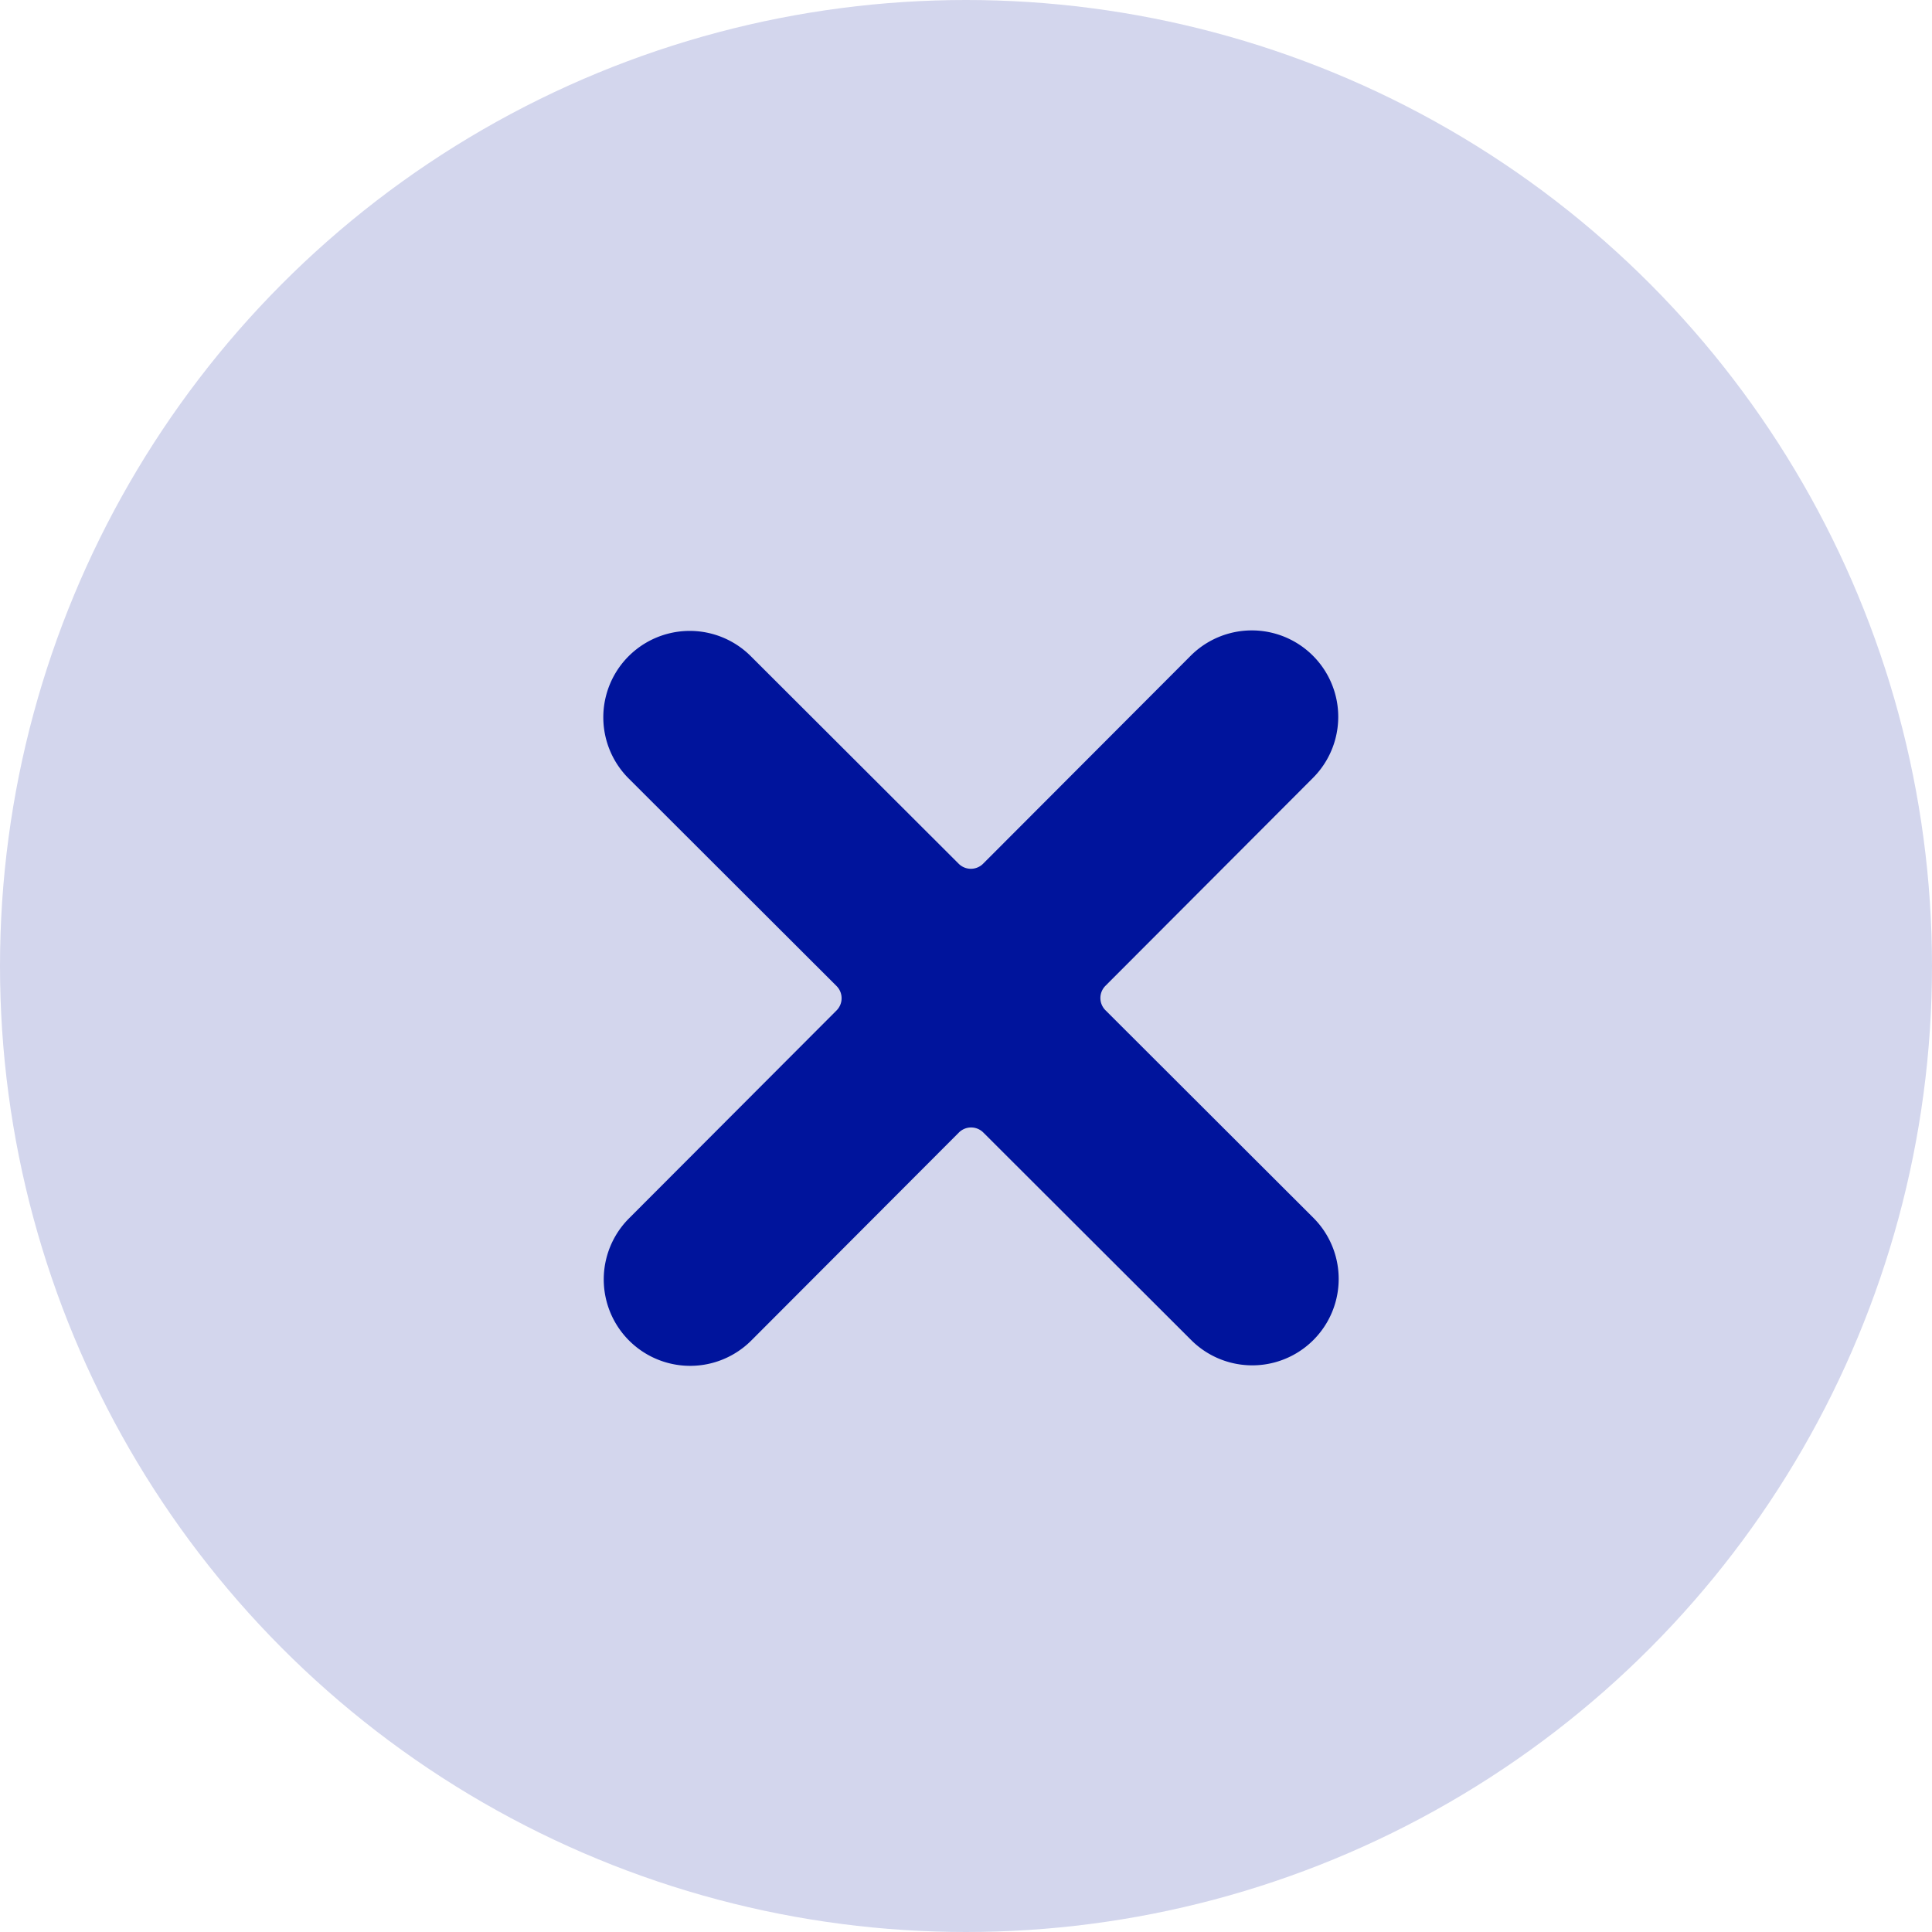
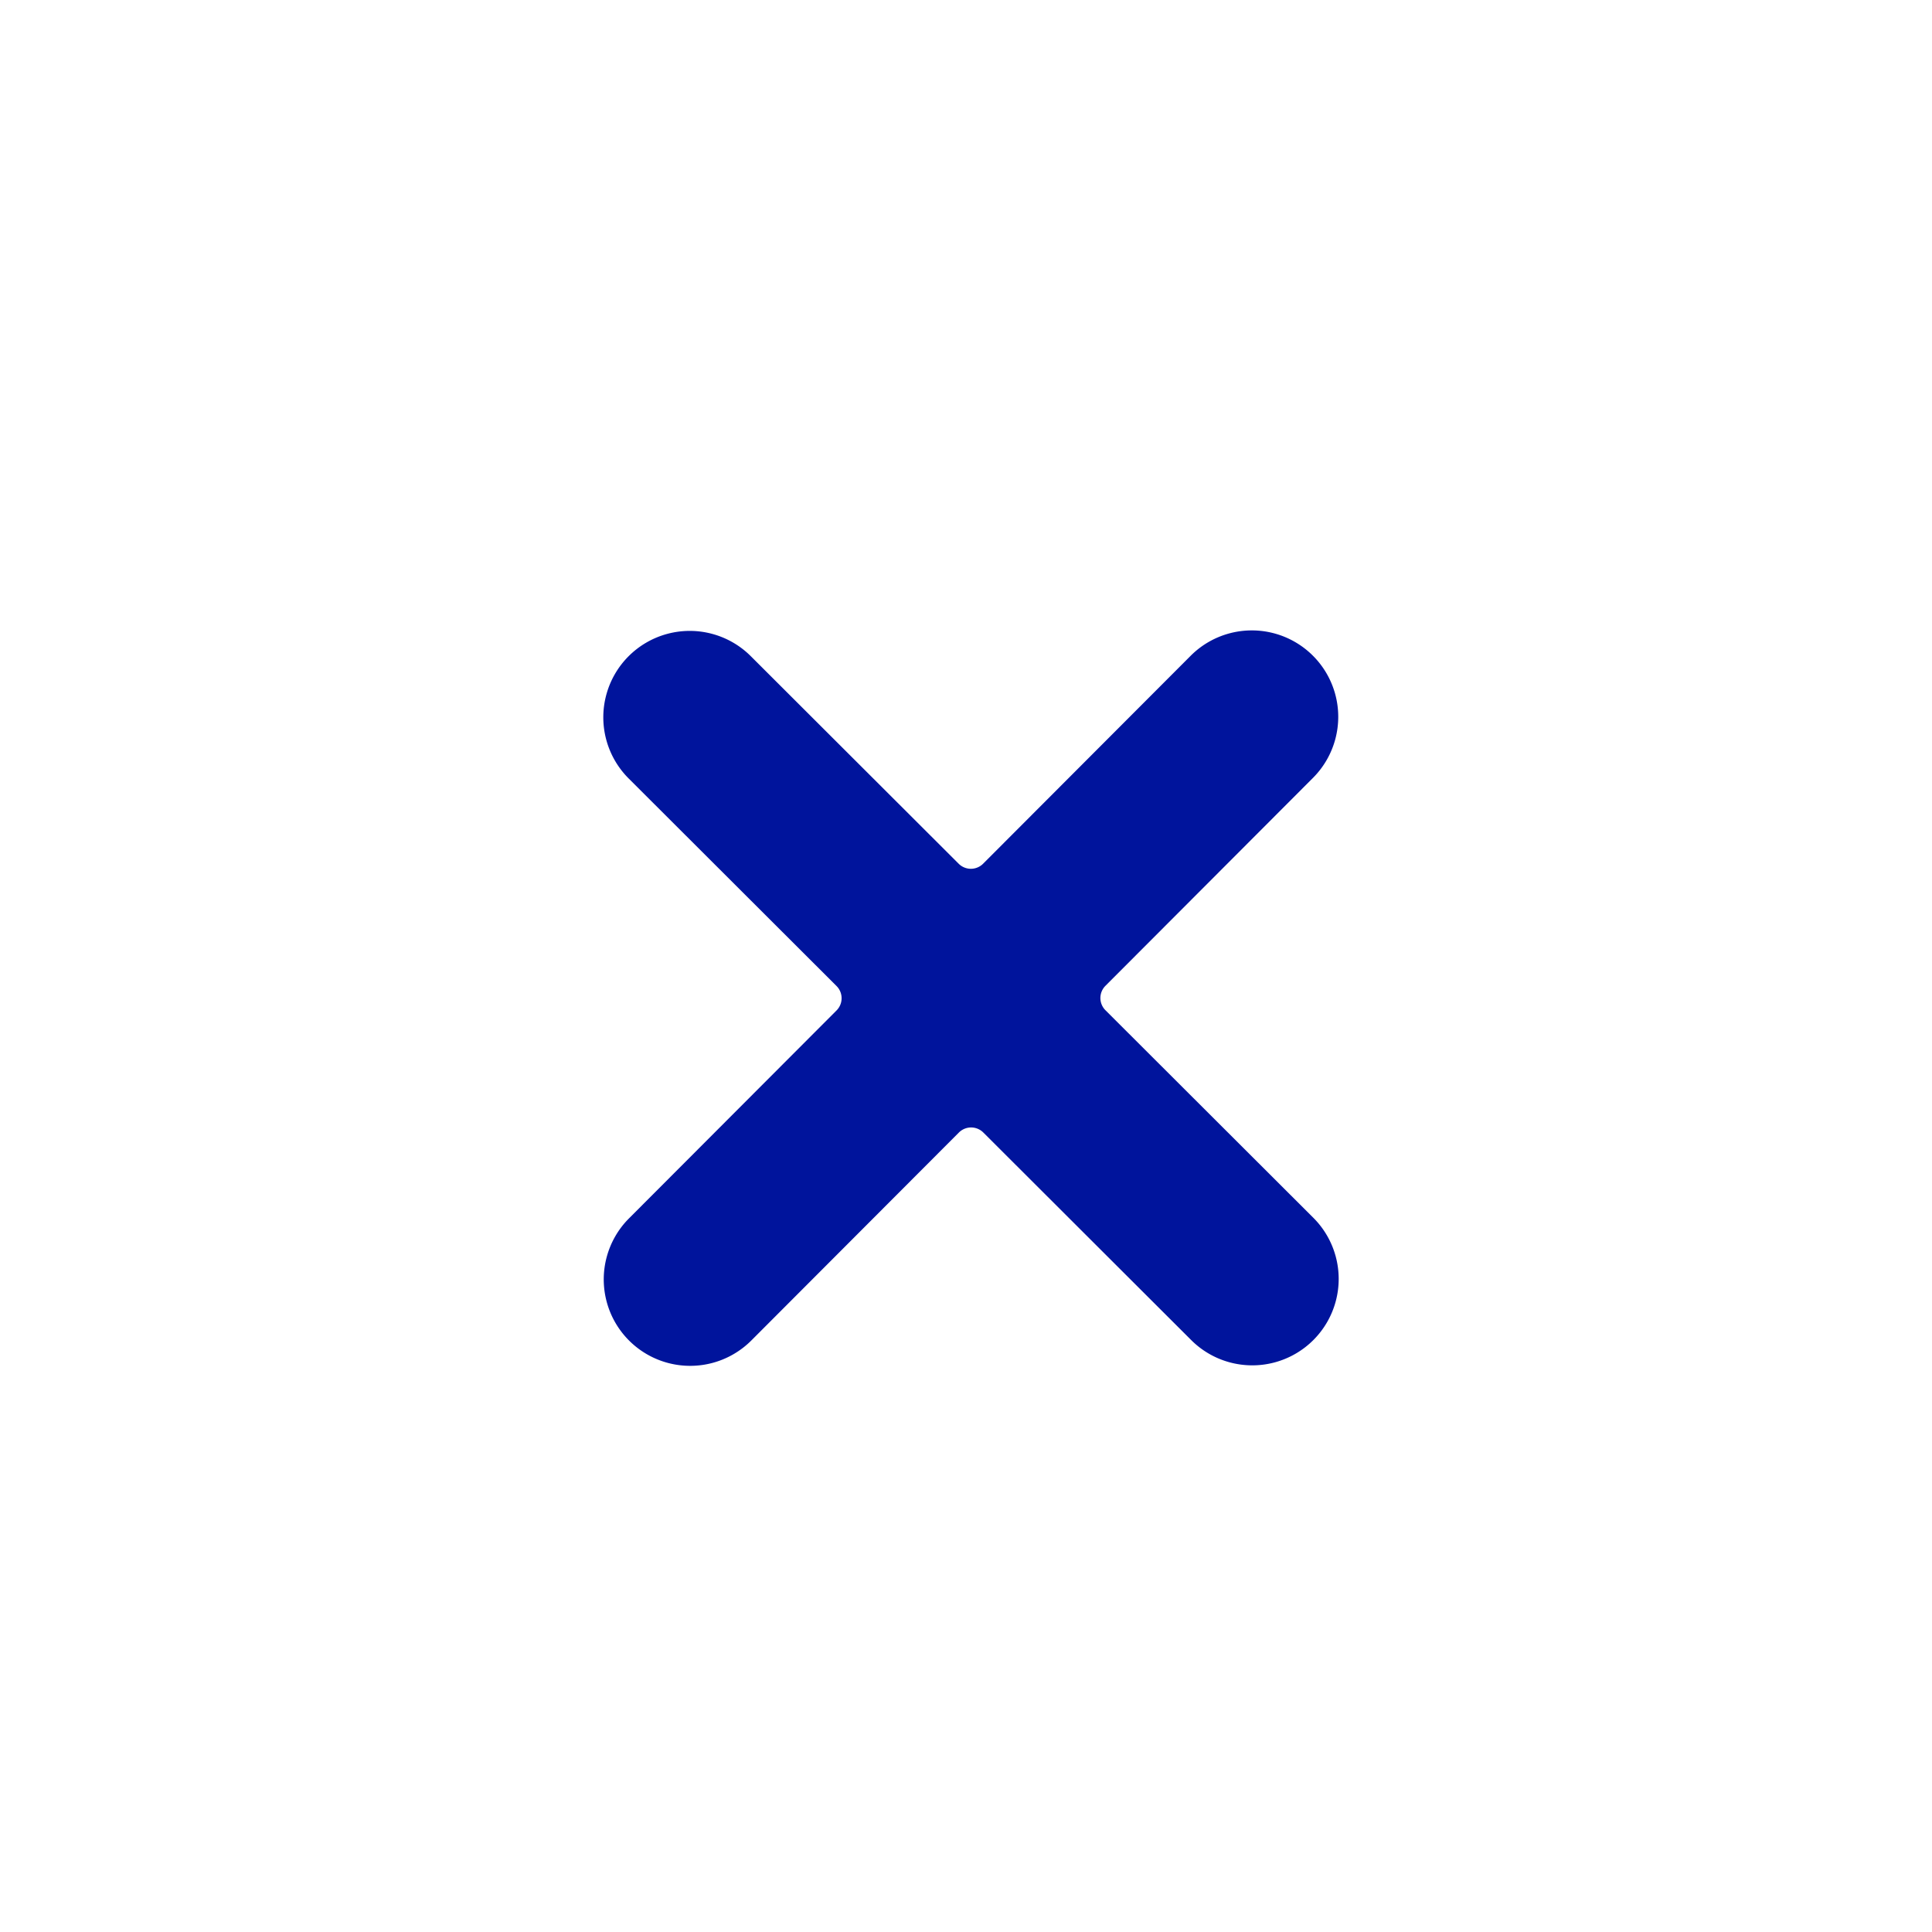
<svg xmlns="http://www.w3.org/2000/svg" width="35" height="35" fill="none">
-   <circle cx="17.5" cy="17.5" r="17.5" fill="#D3D6ED" />
  <path d="M23.792 22.061l-3.766-3.76a.313.313 0 010-.442l3.76-3.767a1.565 1.565 0 00-2.216-2.212l-3.76 3.767a.313.313 0 01-.443 0l-3.766-3.76a1.565 1.565 0 00-2.212 2.216l3.766 3.76a.313.313 0 010 .442l-3.76 3.767a1.565 1.565 0 002.216 2.212l3.76-3.767a.313.313 0 01.443 0l3.766 3.76a1.565 1.565 0 002.212-2.216z" fill="#00149C" />
</svg>